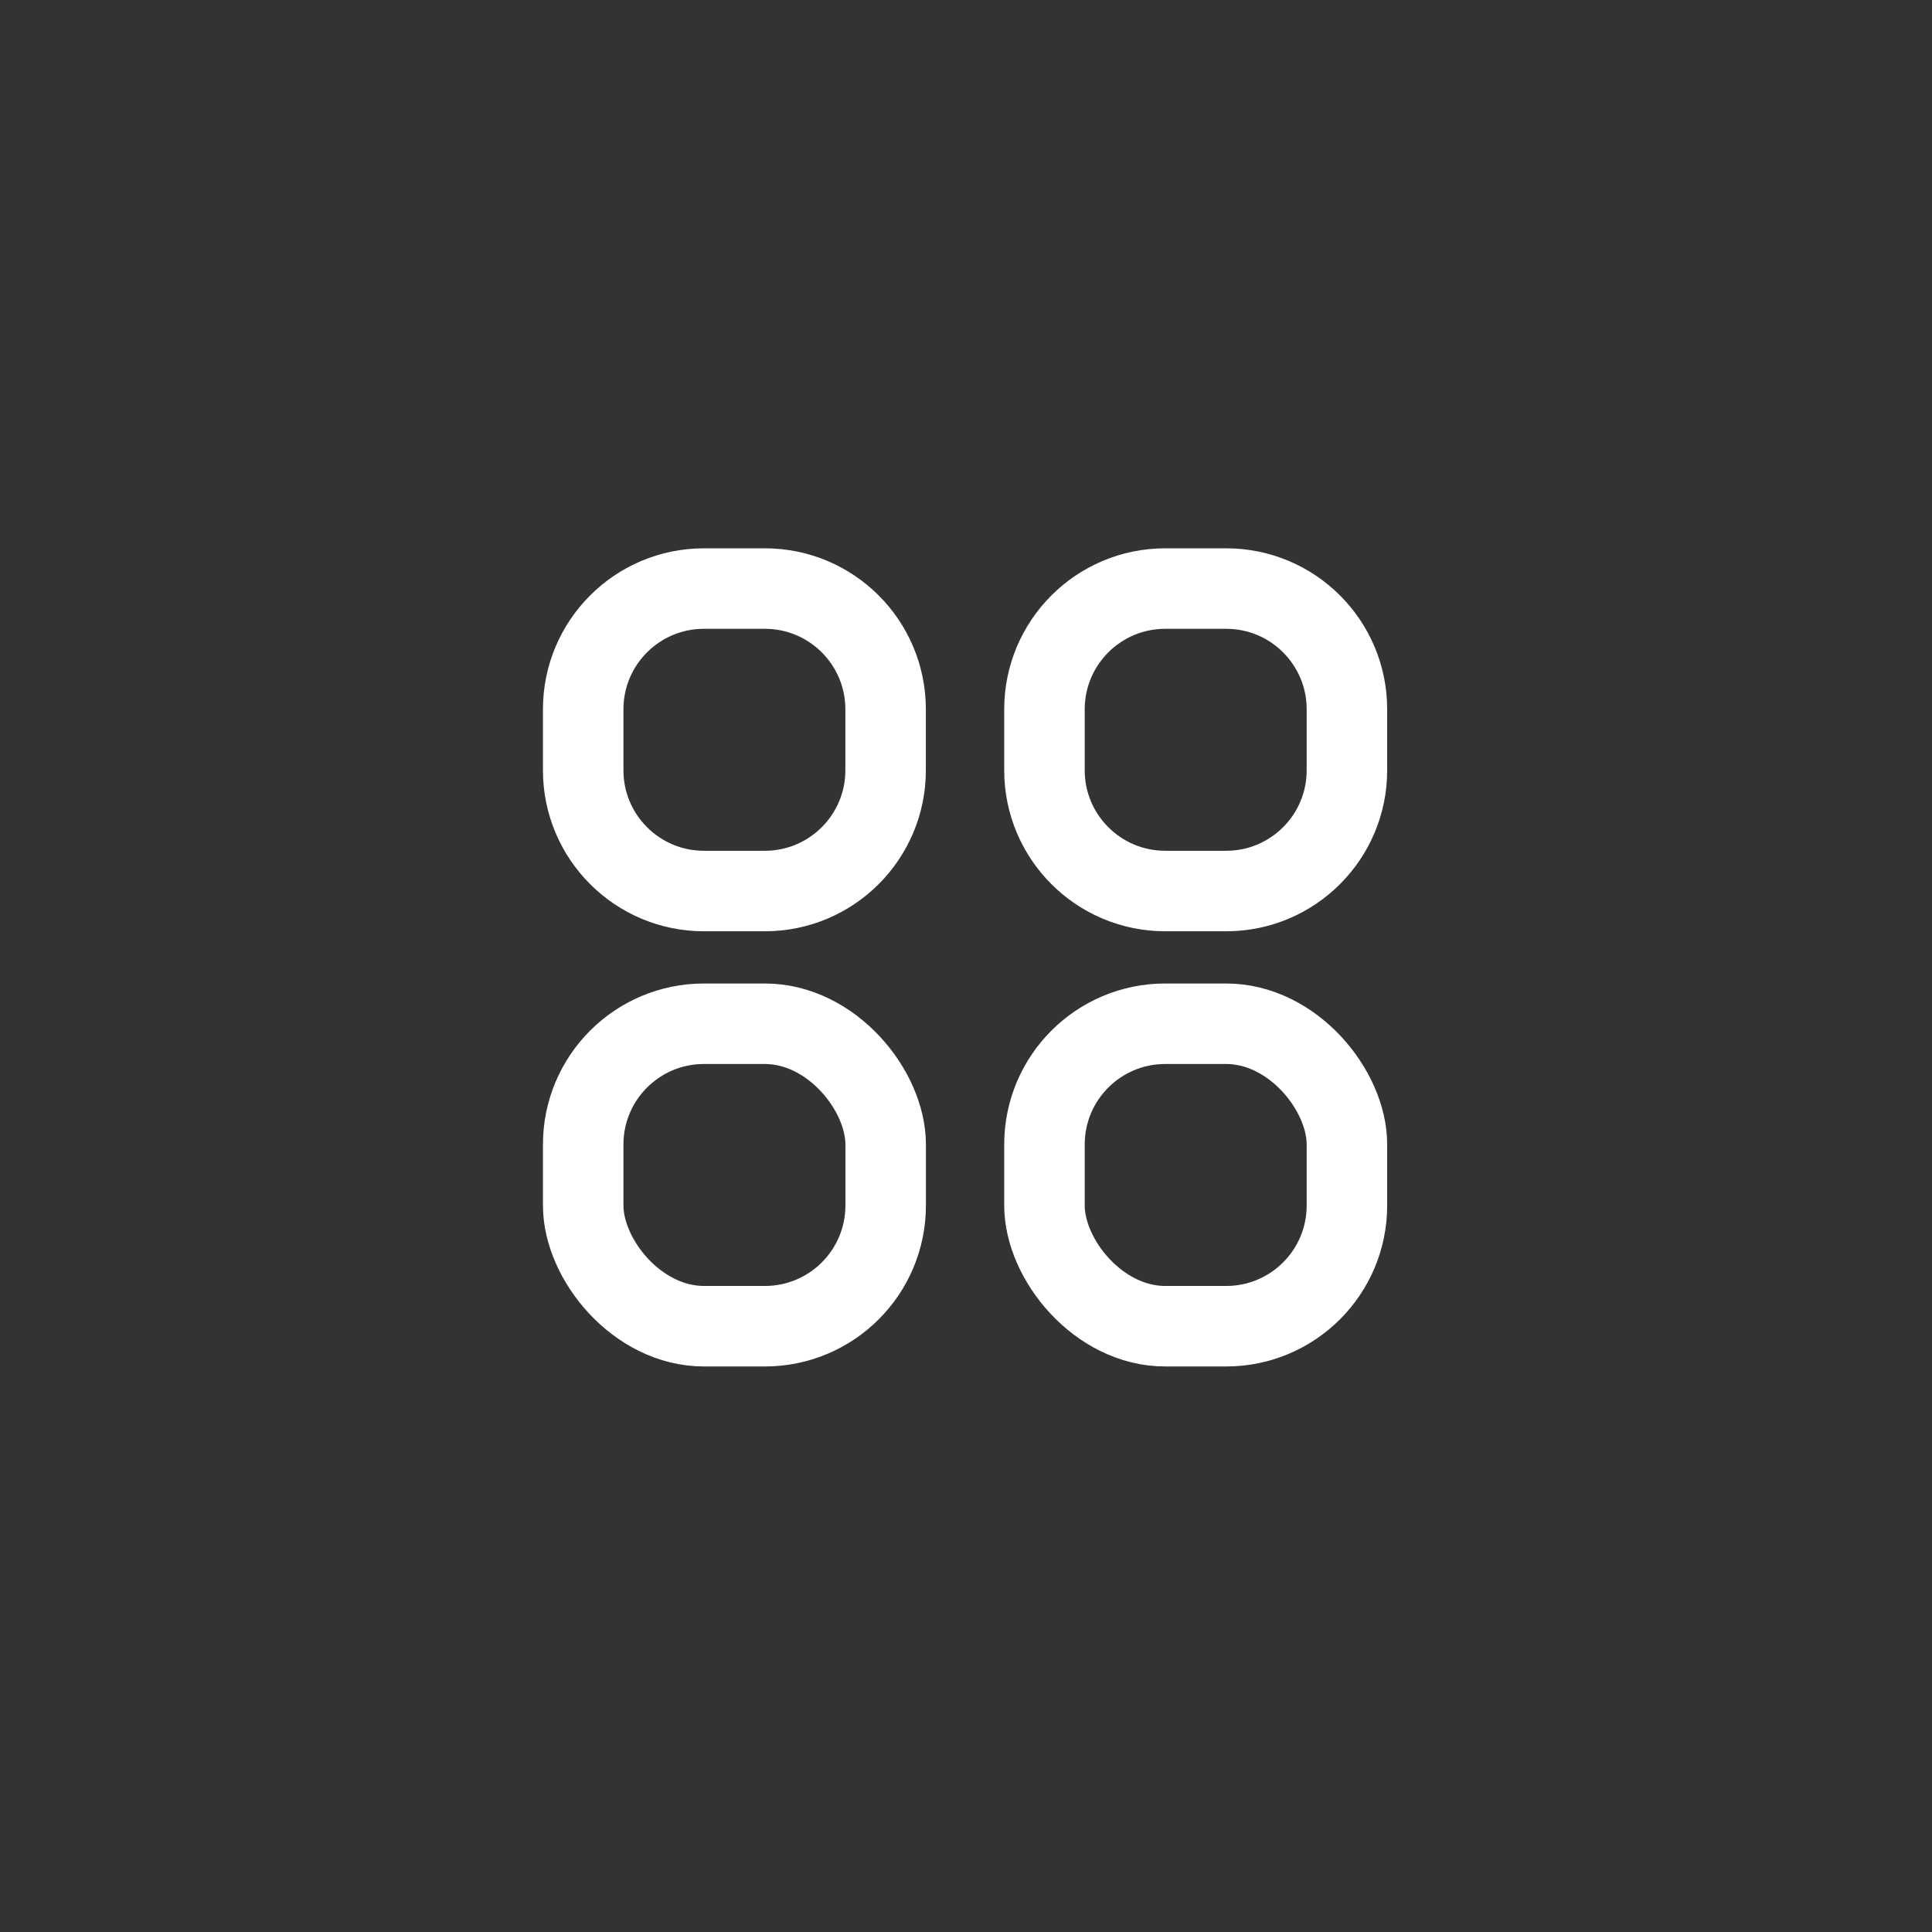
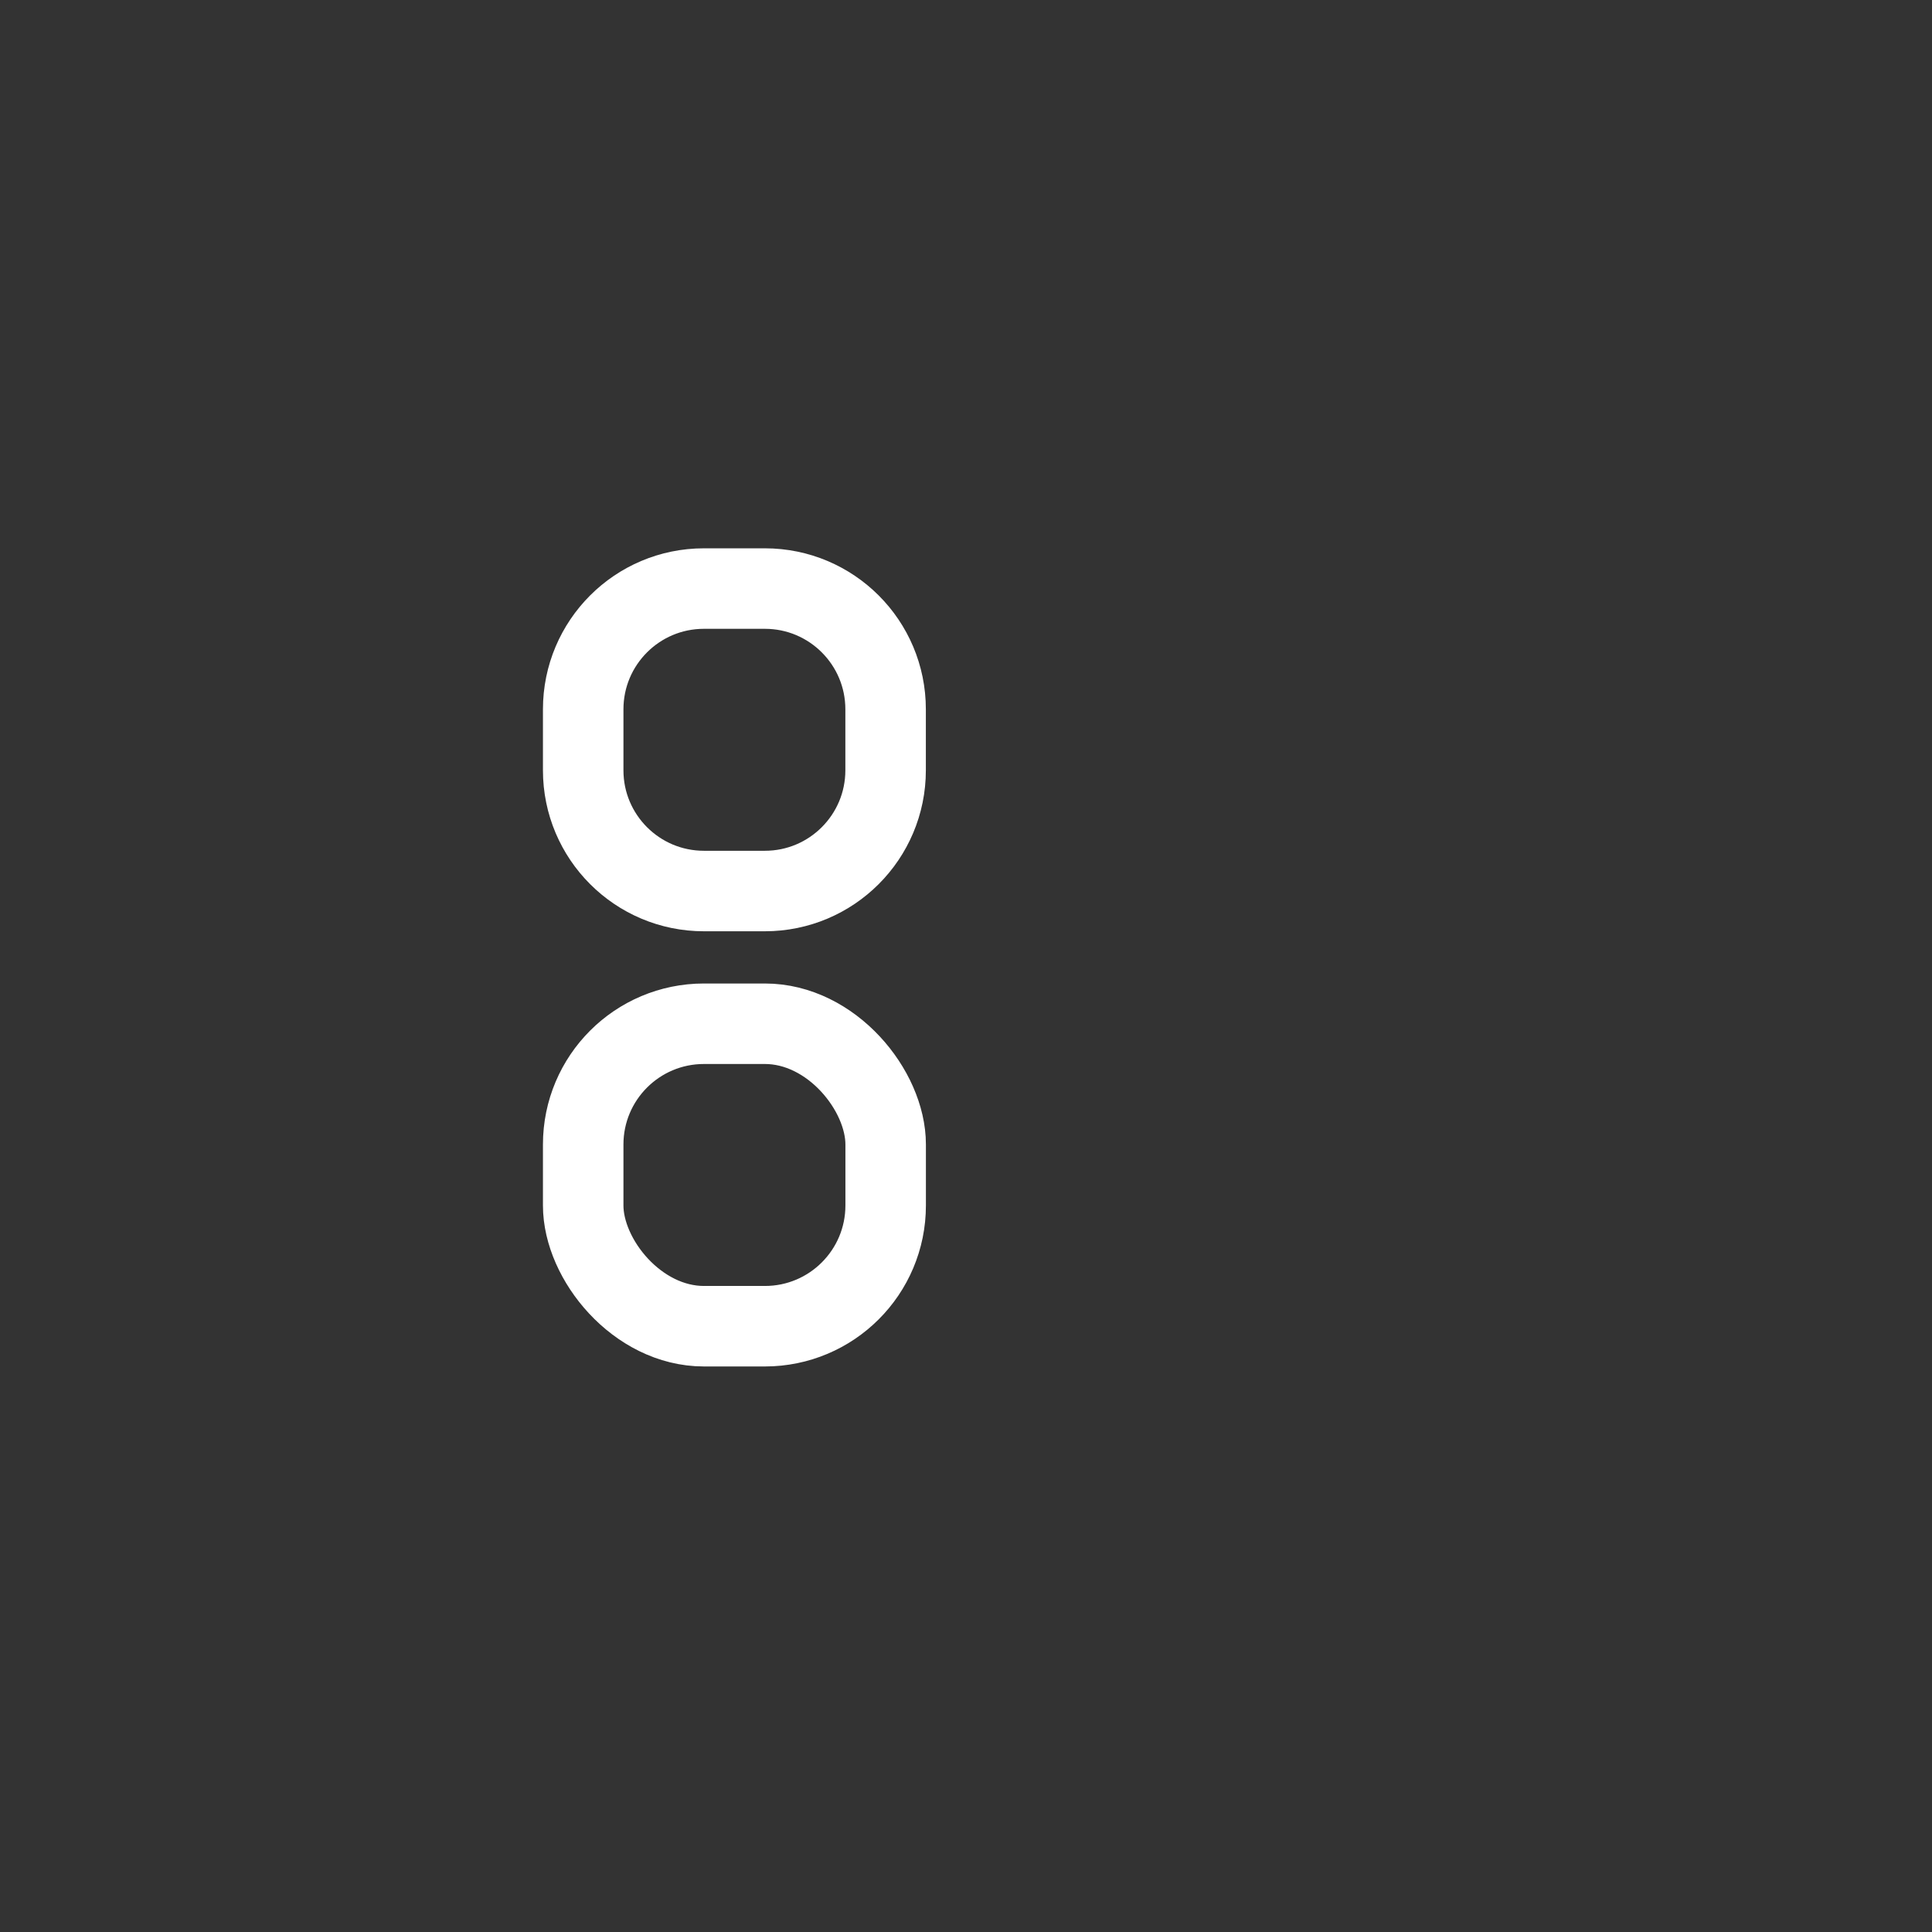
<svg xmlns="http://www.w3.org/2000/svg" width="36" height="36" viewBox="0 0 36 36" fill="none">
  <rect x="0" y="0" width="36" height="36" fill="#333333" stroke="none" />
  <path d="M13.117 10.967H14.252C15.495 10.967 16.502 11.974 16.502 13.217V14.353C16.502 15.595 15.495 16.603 14.252 16.603H13.117C11.874 16.603 10.867 15.595 10.867 14.353V13.217C10.867 11.974 11.874 10.967 13.117 10.967Z" stroke="white" stroke-width="1.5" />
  <rect x="10.867" y="19.076" width="5.636" height="5.636" rx="2.25" stroke="white" stroke-width="1.5" />
-   <path d="M21.712 10.967H22.848C24.091 10.967 25.098 11.974 25.098 13.217V14.353C25.098 15.595 24.091 16.603 22.848 16.603H21.712C20.47 16.603 19.462 15.595 19.462 14.353V13.217C19.462 11.974 20.47 10.967 21.712 10.967Z" stroke="white" stroke-width="1.5" />
-   <rect x="19.462" y="19.076" width="5.636" height="5.636" rx="2.25" stroke="white" stroke-width="1.5" />
</svg>